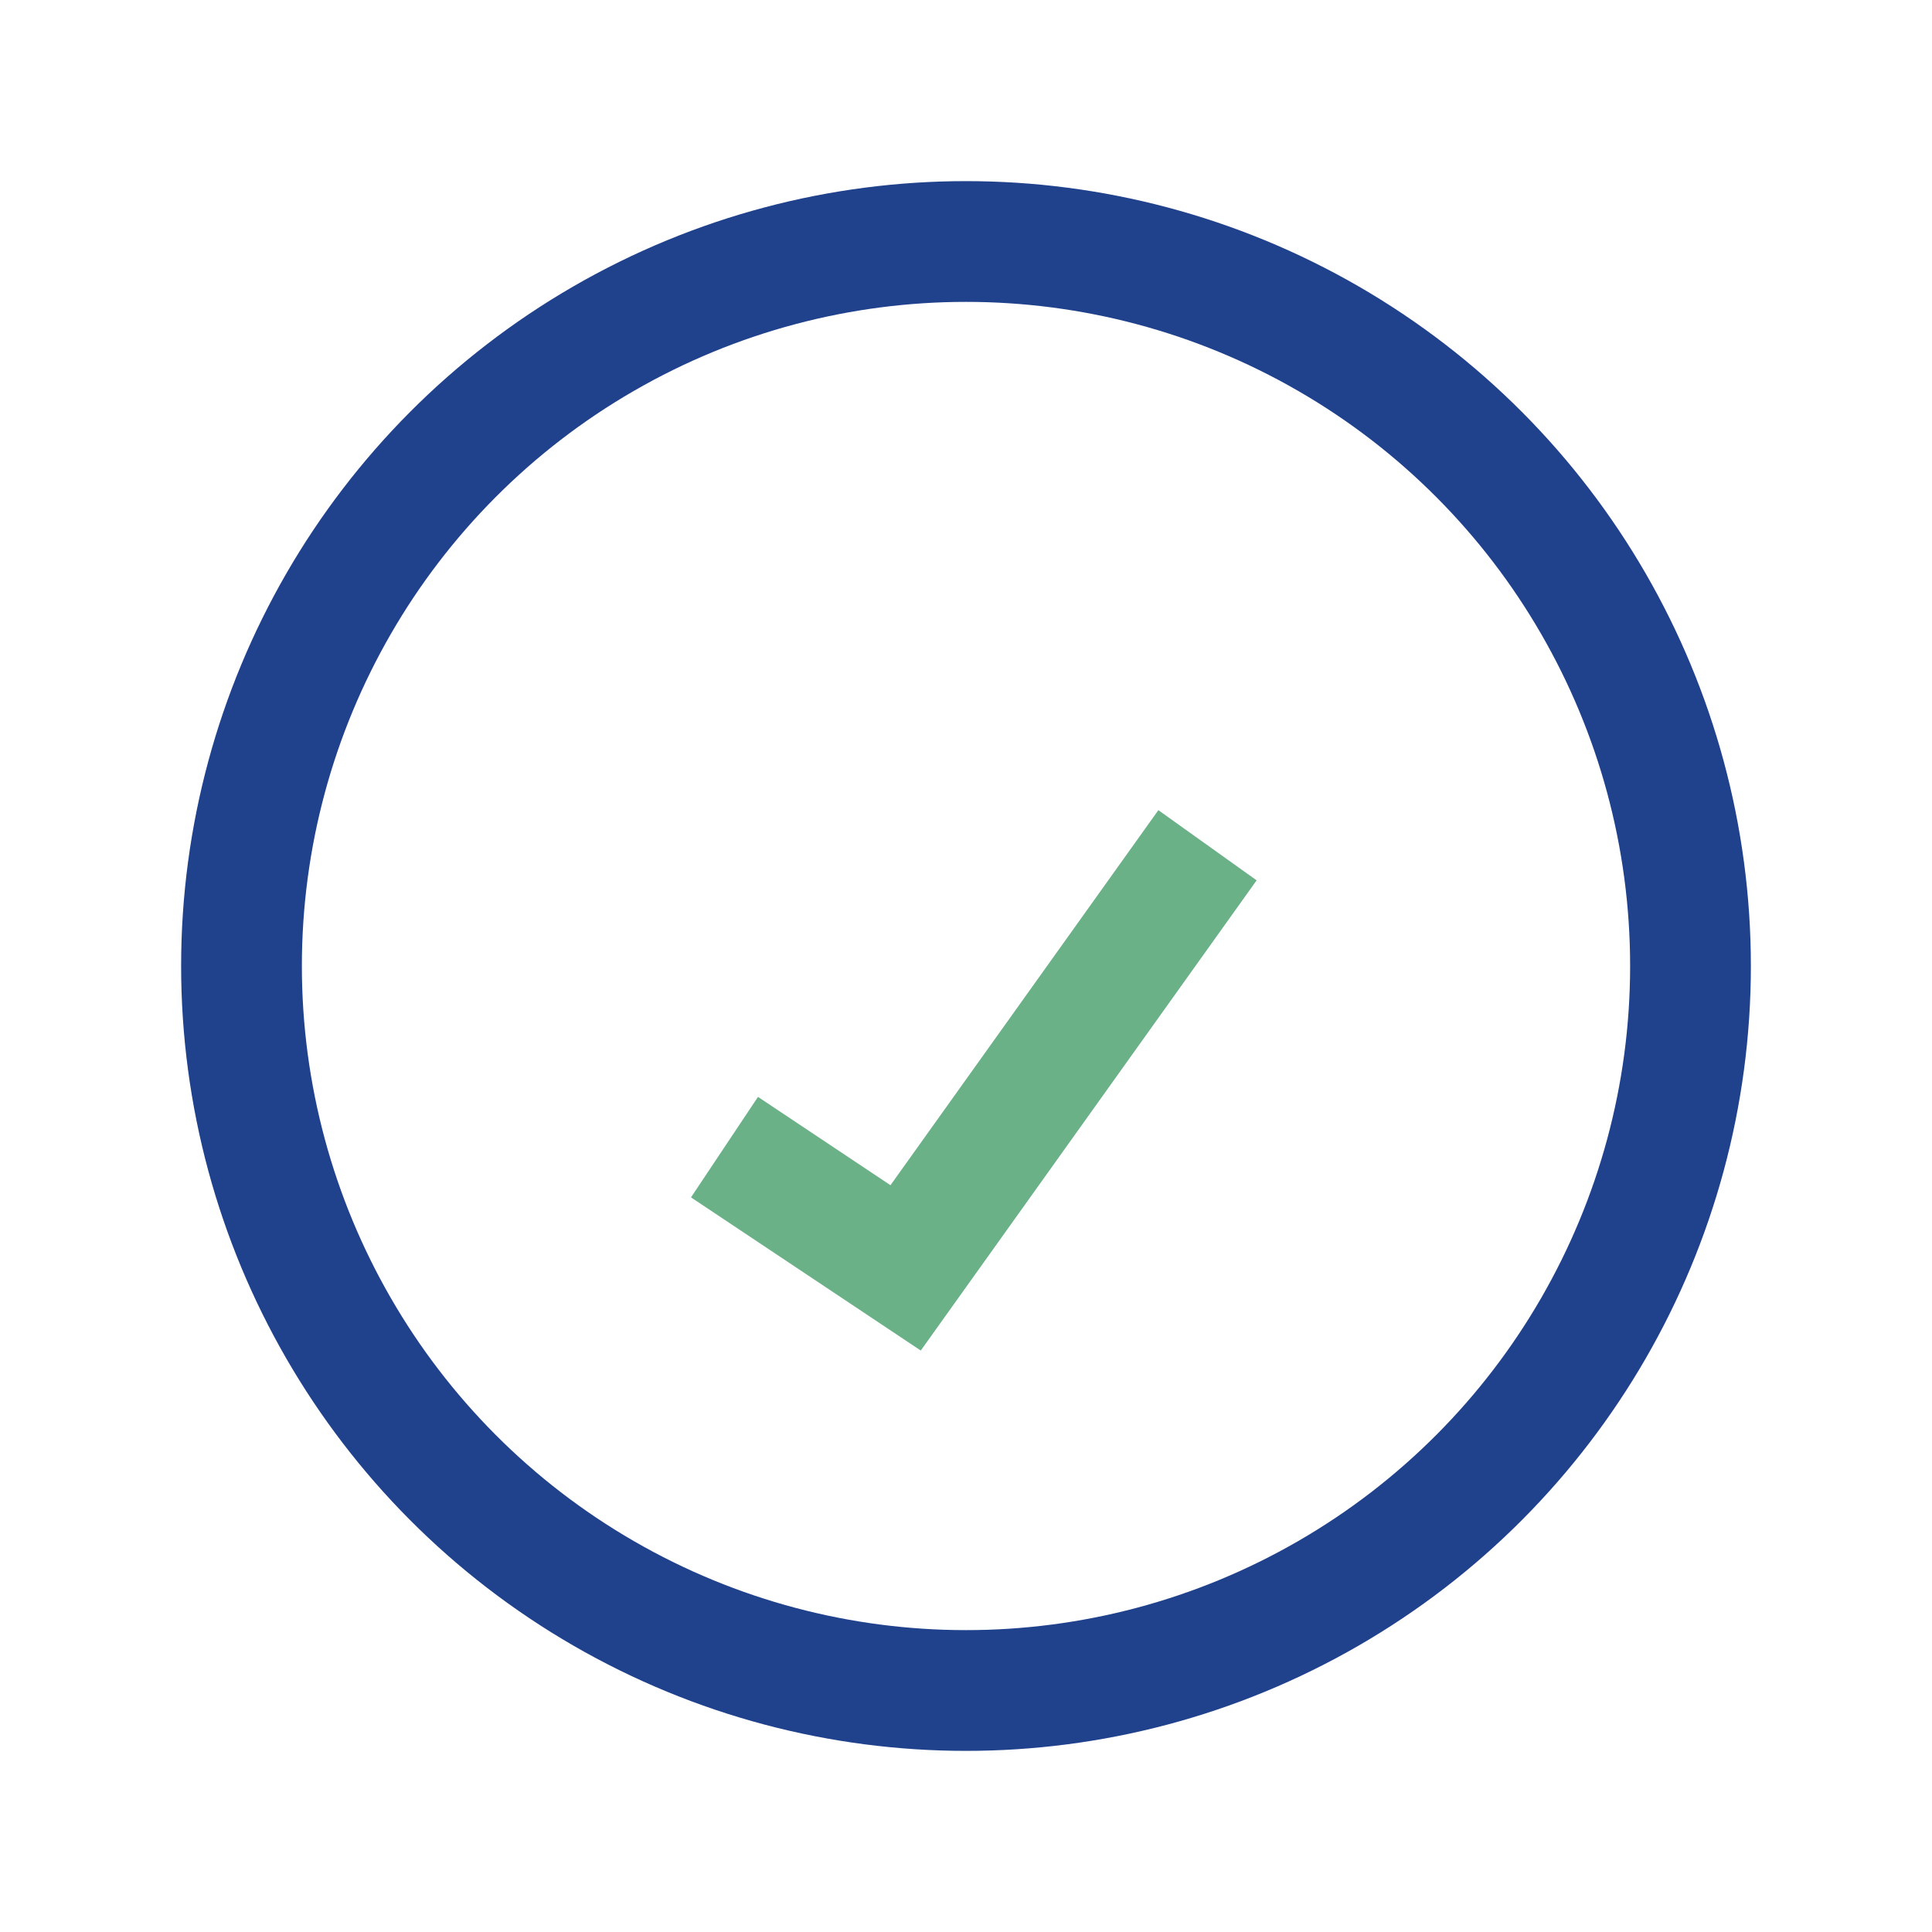
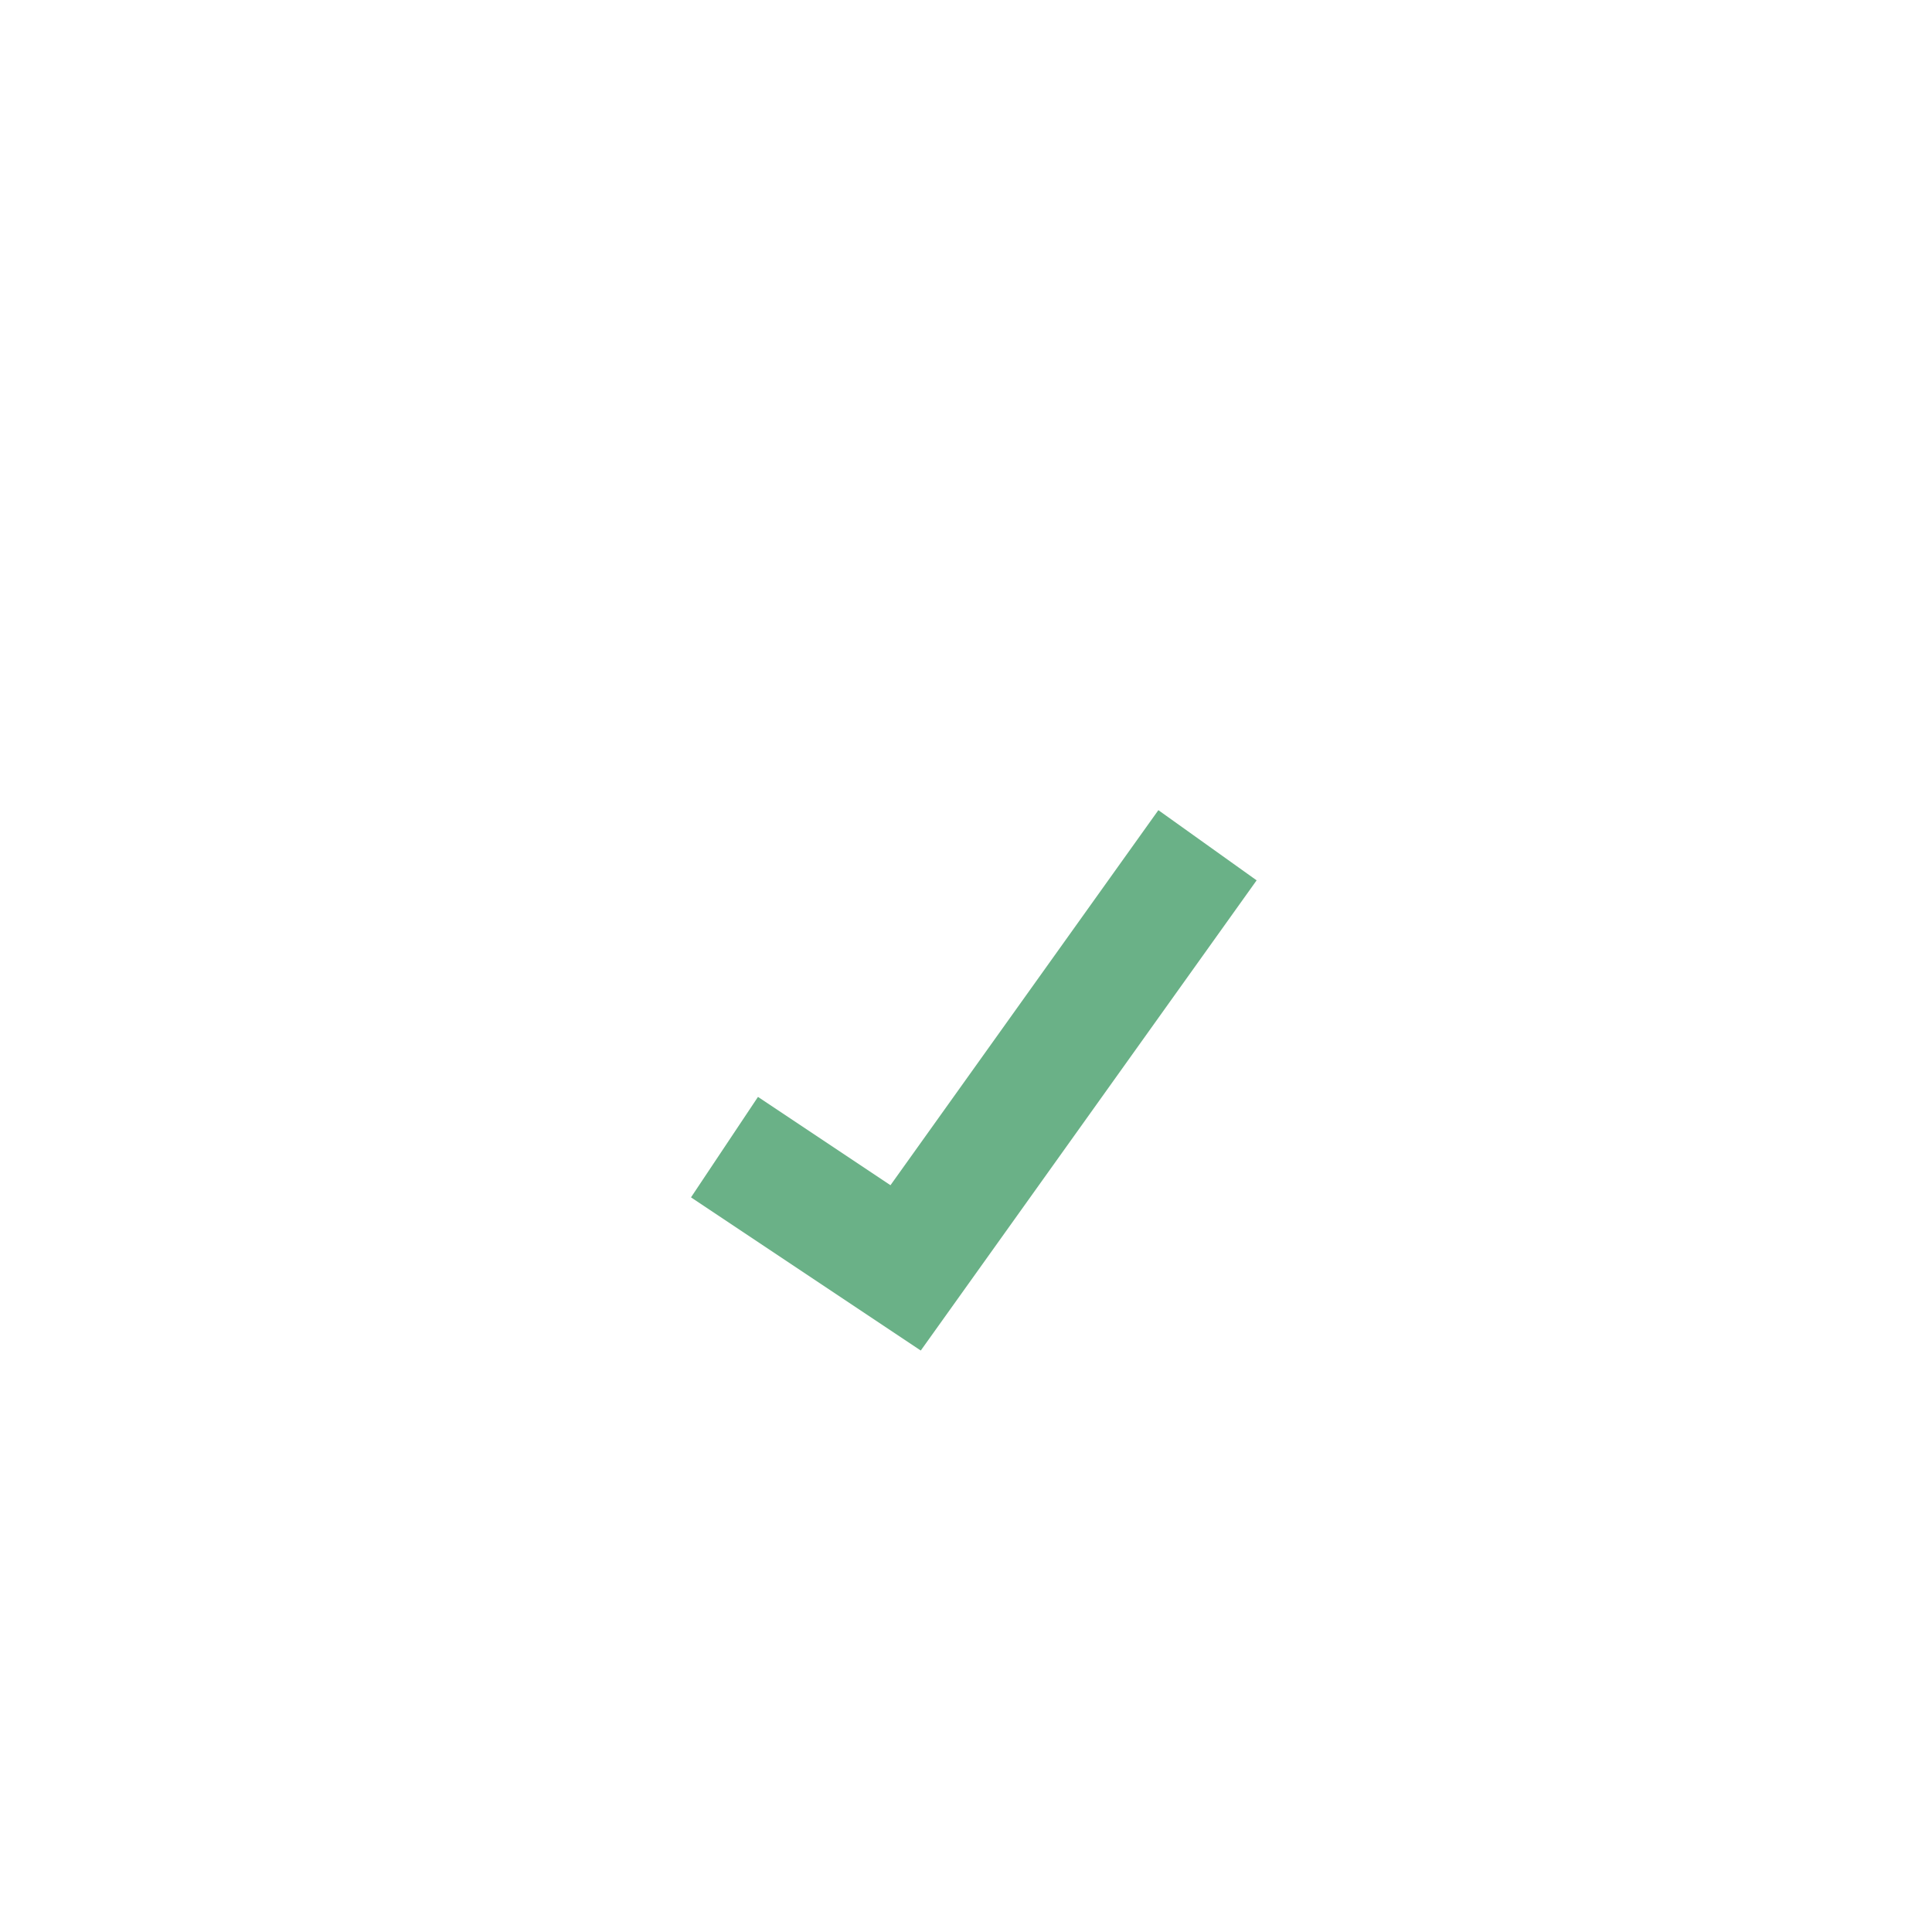
<svg xmlns="http://www.w3.org/2000/svg" width="32" height="32" viewBox="0 0 32 32">
-   <circle cx="16" cy="16" r="12" fill="none" stroke="#20418C" stroke-width="2" />
  <path d="M12 19l3 2 5-7" stroke="#6AB187" stroke-width="2" fill="none" />
</svg>